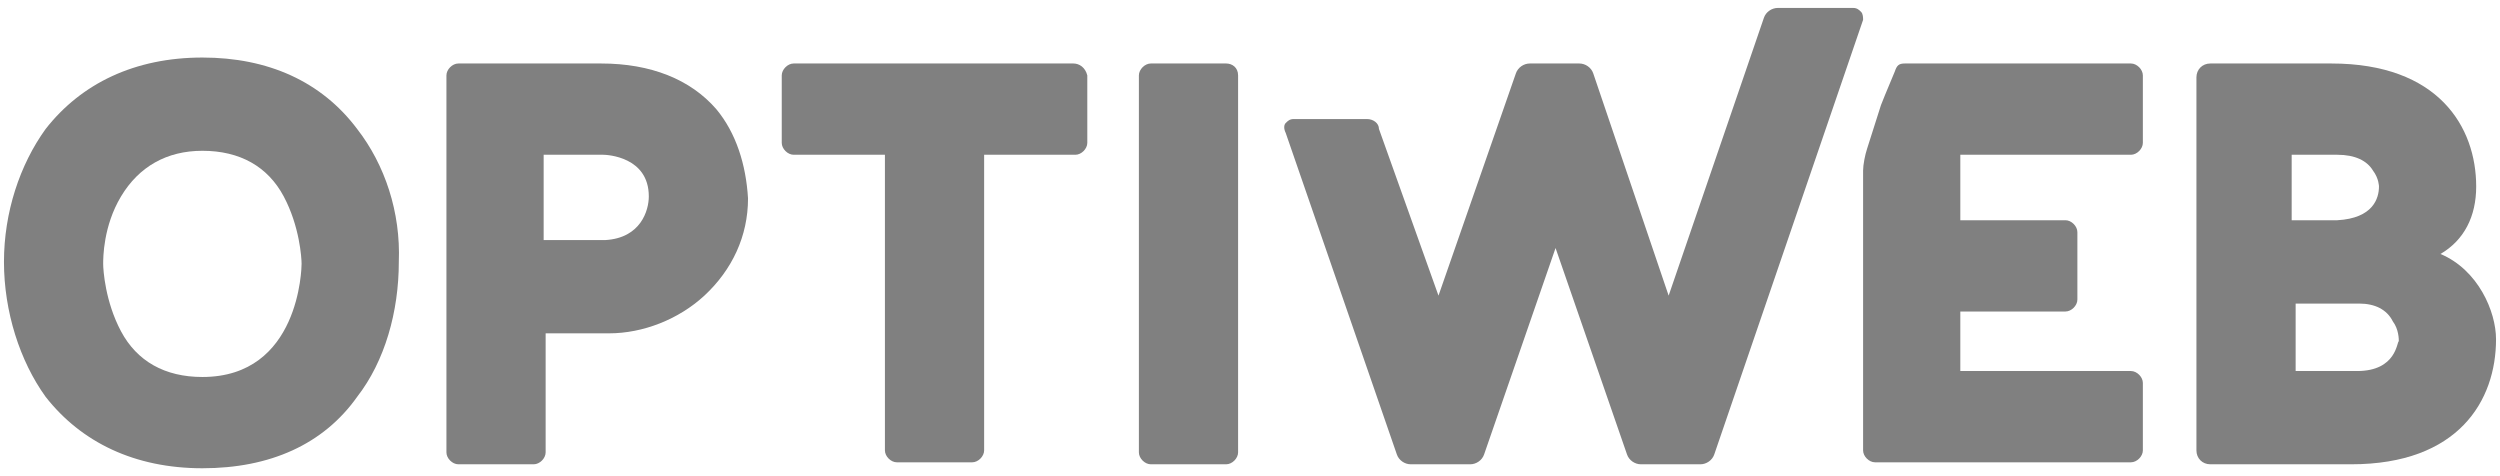
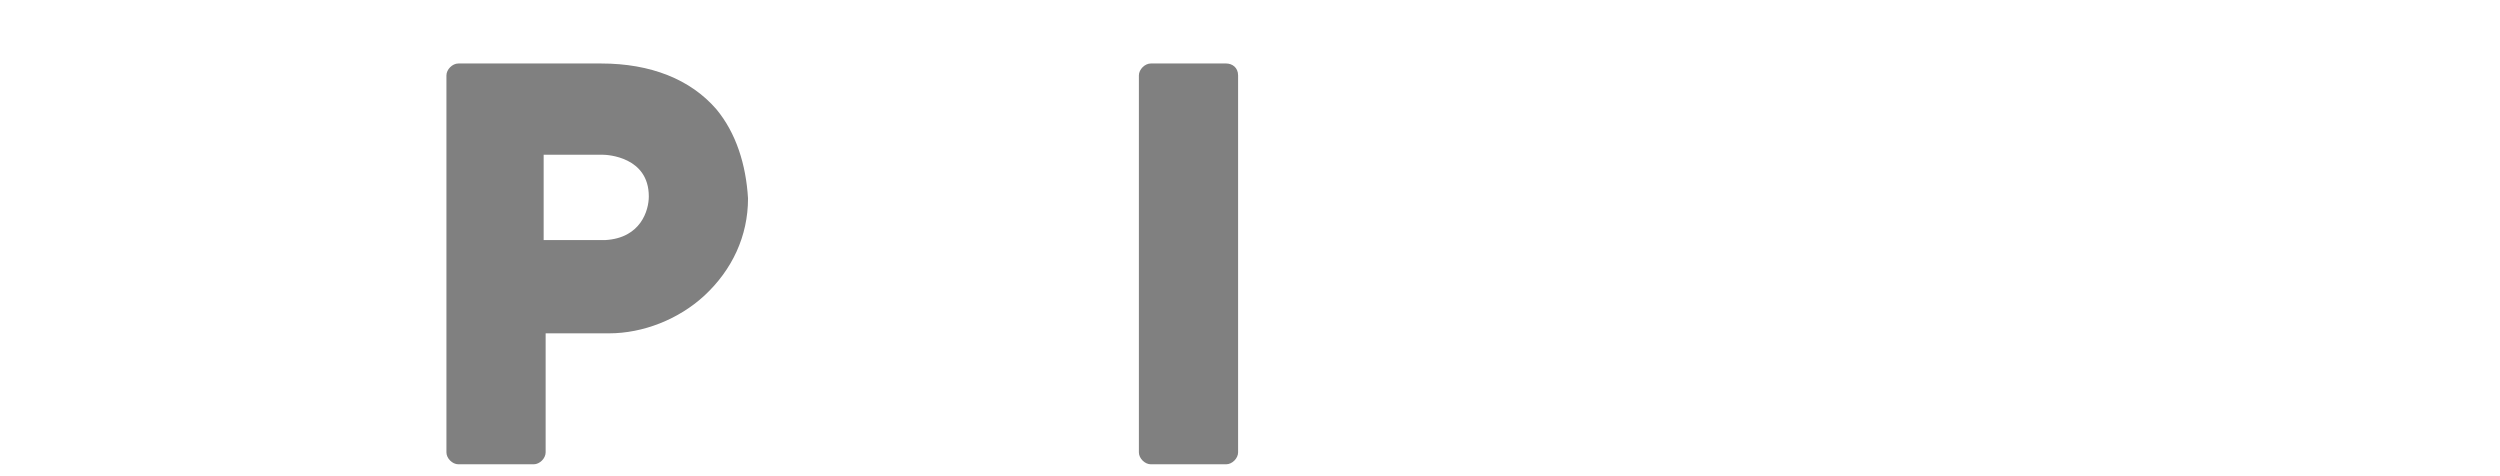
<svg xmlns="http://www.w3.org/2000/svg" version="1.1" id="Layer_1" x="0px" y="0px" viewBox="0 0 126 24" style="enable-background:new 0 0 126 24;" xml:space="preserve">
  <style type="text/css">
	.st0{fill:#808080;}
</style>
  <title>Optiweb-logo</title>
  <desc>Created with Sketch.</desc>
  <g id="Optiweb">
    <g>
-       <path class="st0" d="M18,6.5c-1.8-2.4-4.5-3.6-7.8-3.6c-3.4,0-6.1,1.3-7.9,3.6C1,8.3,0.2,10.7,0.2,13.2c0,2.5,0.8,5,2.1,6.8    c1.8,2.3,4.5,3.6,7.9,3.6c3.4,0,6.1-1.2,7.8-3.6c1.4-1.8,2.1-4.3,2.1-6.8C20.2,10.7,19.4,8.3,18,6.5z M10.2,19    c-1.9,0-3.3-0.8-4.1-2.3c-0.8-1.5-0.9-3.1-0.9-3.4c0-0.3,0-1.9,0.9-3.4c0.9-1.5,2.3-2.3,4.1-2.3c1.9,0,3.3,0.8,4.1,2.3    c0.8,1.5,0.9,3.1,0.9,3.4C15.2,13.5,15.1,19,10.2,19z" />
      <path class="st0" d="M36.1,5.5c-1.3-1.5-3.3-2.3-5.8-2.3h-7.2c-0.3,0-0.6,0.3-0.6,0.6v19c0,0.3,0.3,0.6,0.6,0.6h3.8    c0.3,0,0.6-0.3,0.6-0.6v-6h3.2c1.7,0,3.5-0.7,4.8-1.9c1.4-1.3,2.2-3,2.2-4.9C37.6,8.3,37.1,6.7,36.1,5.5z M30.5,12.1l-3.1,0V7.8h3    c0.2,0,2.3,0.1,2.3,2.1C32.7,10.6,32.3,12,30.5,12.1z" />
-       <path class="st0" d="M54.1,3.2H40c-0.3,0-0.6,0.3-0.6,0.6v3.4c0,0.3,0.3,0.6,0.6,0.6h4.6v14.9c0,0.3,0.3,0.6,0.6,0.6h3.8    c0.3,0,0.6-0.3,0.6-0.6l0-14.9h4.6c0.3,0,0.6-0.3,0.6-0.6V3.8C54.7,3.4,54.4,3.2,54.1,3.2z" />
      <path class="st0" d="M61.8,3.2H58c-0.3,0-0.6,0.3-0.6,0.6v19c0,0.3,0.3,0.6,0.6,0.6h3.8c0.3,0,0.6-0.3,0.6-0.6v-19    C62.4,3.4,62.1,3.2,61.8,3.2z" />
-       <path class="st0" d="M93.8,0.6c-0.1-0.1-0.2-0.2-0.4-0.2h-3.8c-0.3,0-0.6,0.2-0.7,0.5l-4.8,14L80.3,3.7c-0.1-0.3-0.4-0.5-0.7-0.5    h-2.5c-0.3,0-0.6,0.2-0.7,0.5l-3.9,11.2l-3-8.4C69.5,6.2,69.2,6,68.9,6h-3.7c-0.2,0-0.3,0.1-0.4,0.2c-0.1,0.1-0.1,0.3,0,0.5    l5.6,16.2c0.1,0.3,0.4,0.5,0.7,0.5h3c0.3,0,0.6-0.2,0.7-0.5l3.6-10.4l3.6,10.4c0.1,0.3,0.4,0.5,0.7,0.5h3c0.3,0,0.6-0.2,0.7-0.5    L93.9,1C93.9,0.9,93.9,0.7,93.8,0.6z" />
-       <path class="st0" d="M107.4,7.8c0.3,0,0.6-0.3,0.6-0.6V3.8c0-0.3-0.3-0.6-0.6-0.6h-9.4h-2c-0.3,0-0.4,0.1-0.5,0.4L95,4.8l-0.2,0.5    l-0.7,2.2c-0.1,0.3-0.2,0.8-0.2,1.1v5.6v0.6v7.9c0,0.3,0.3,0.6,0.6,0.6l12.9,0c0.3,0,0.6-0.3,0.6-0.6v-3.4c0-0.3-0.3-0.6-0.6-0.6    l-8.6,0v-3l5.3,0c0.3,0,0.6-0.3,0.6-0.6v-3.4c0-0.3-0.3-0.6-0.6-0.6l-5.3,0V7.8H107.4z" />
-       <path class="st0" d="M123,12.8c1.2-0.7,1.8-1.9,1.8-3.4c0-3-1.9-6.2-7.3-6.2h-6.1c-0.4,0-0.7,0.3-0.7,0.7v18.8    c0,0.4,0.3,0.7,0.7,0.7l7.1,0c5.4,0,7.3-3.2,7.3-6.3C125.8,15.7,124.9,13.6,123,12.8z M115.6,7.8h2.2c0.9,0,1.5,0.3,1.8,0.8    c0.3,0.4,0.3,0.8,0.3,0.8c0,0.6-0.3,1.6-2.1,1.7l-2.3,0V7.8z M118.8,18.7h-3.1v-3.4h3.2c0.8,0,1.4,0.3,1.7,0.9    c0.3,0.4,0.3,0.9,0.3,1C120.8,17.2,120.8,18.7,118.8,18.7z" />
    </g>
  </g>
</svg>